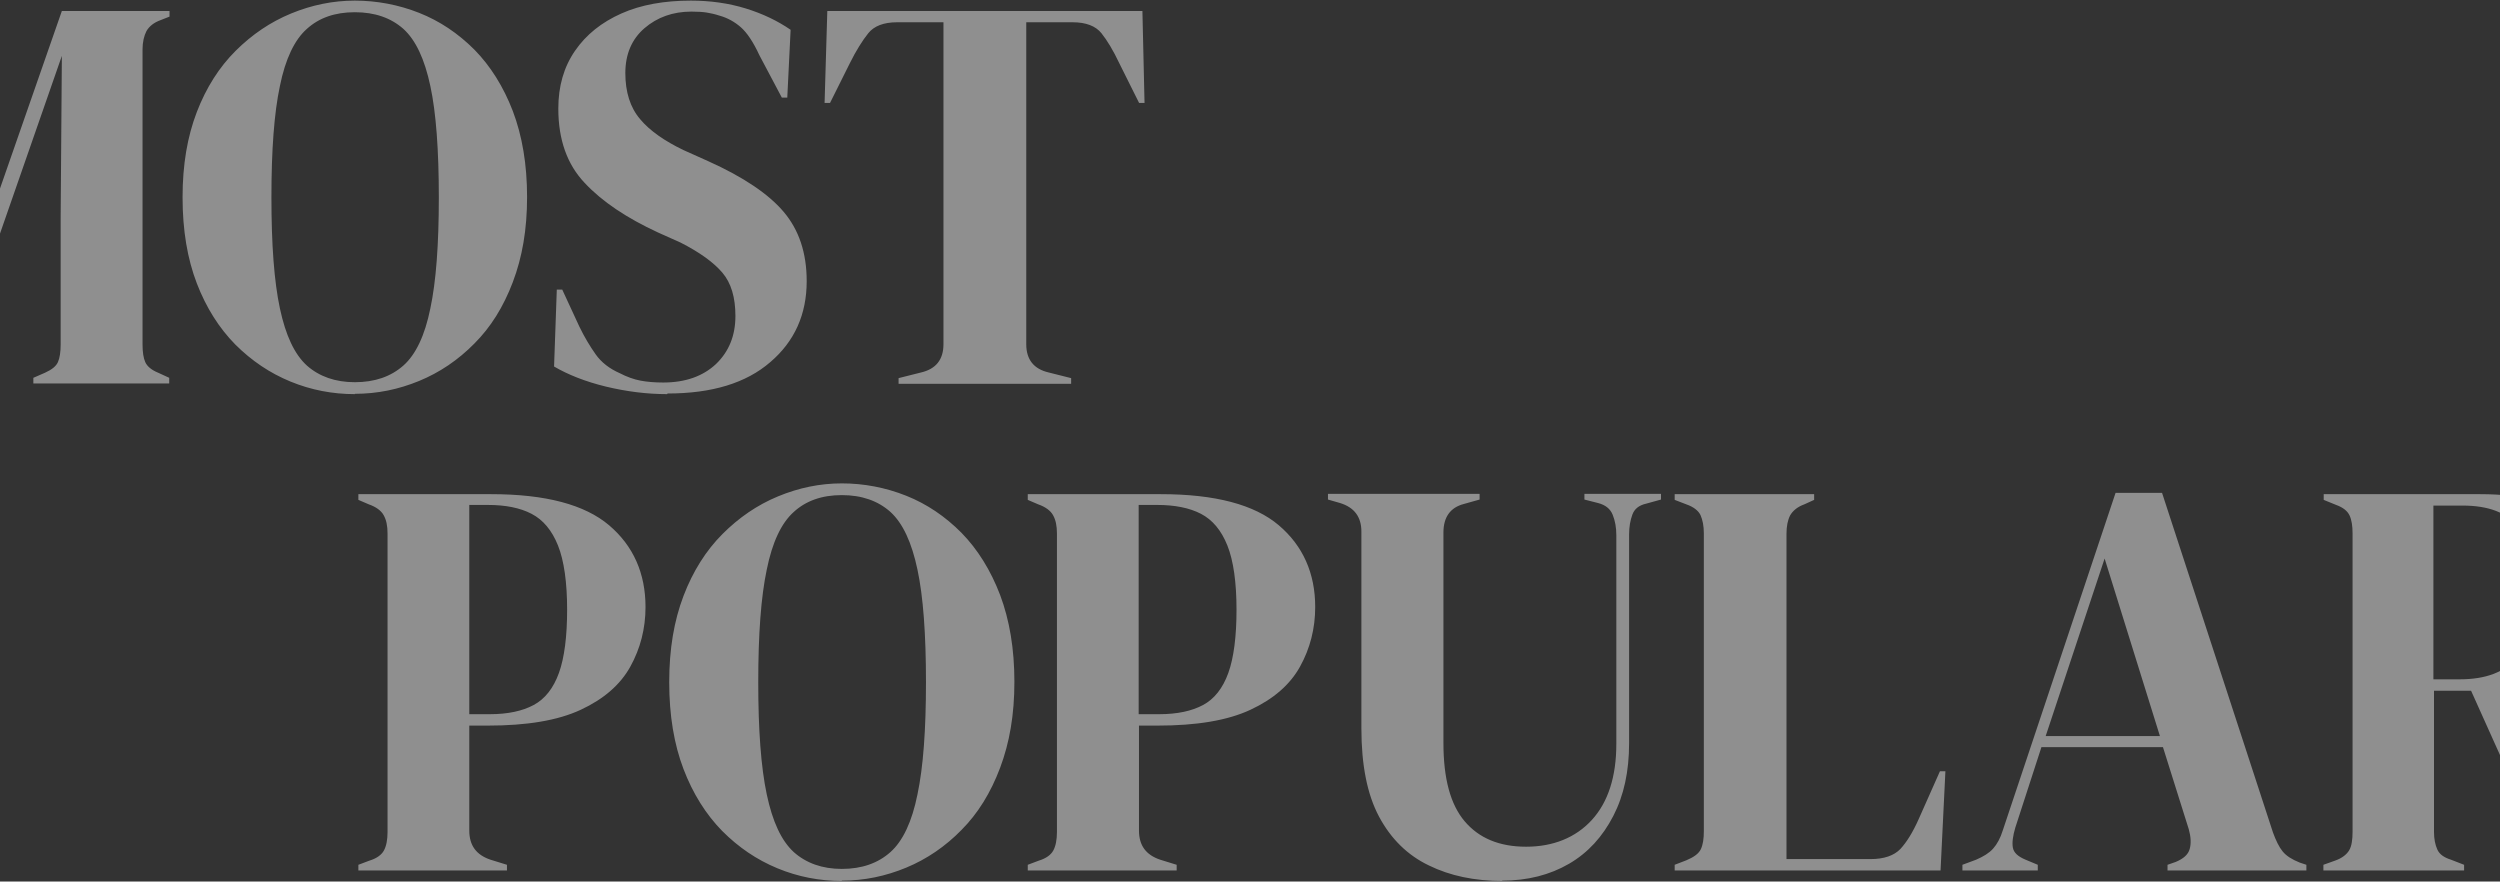
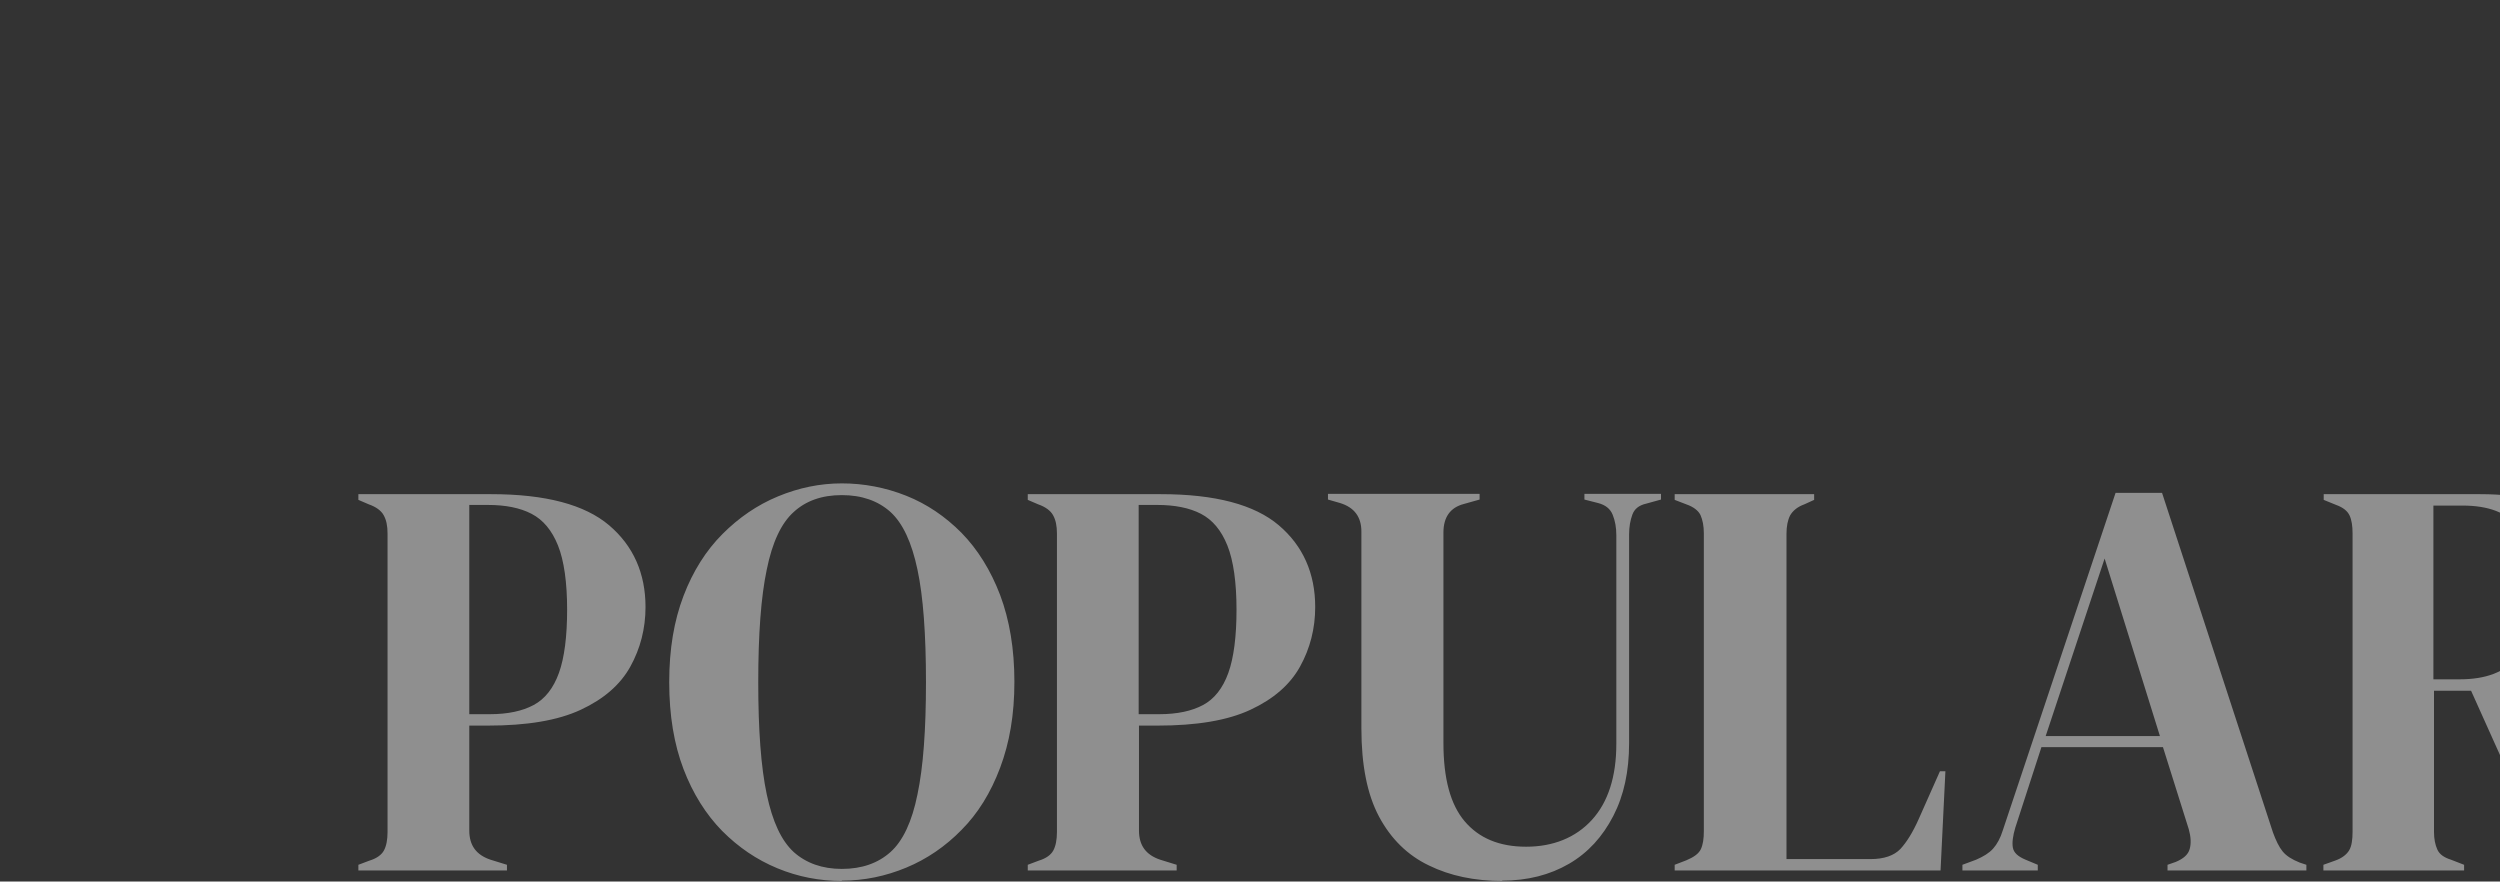
<svg xmlns="http://www.w3.org/2000/svg" width="1920" height="677" viewBox="0 0 1920 677" fill="none">
  <rect x="0" y="0" width="1920" height="677" fill="#333333" stroke="none" />
-   <path opacity="0.7" d="M-184 294.74V290.402L-175.615 287.268C-166.066 284.135 -161.408 275.941 -161.408 262.445V40.719C-161.408 34.935 -162.106 30.356 -163.271 26.741C-164.436 23.126 -167.929 20.475 -173.053 18.065L-184 12.762V8.424H-103.18L-25.621 218.341L47.512 8.424H130.195V12.762L123.441 15.414C118.084 17.342 114.59 20.234 112.494 23.849C110.631 27.464 109.466 32.284 109.466 37.827V264.614C109.466 270.398 110.165 274.977 111.562 278.11C112.96 281.243 116.221 284.135 121.578 286.304L129.962 290.161V294.499H25.619V290.161L34.469 286.304C39.826 283.894 43.087 281.243 44.484 278.11C45.882 274.977 46.581 270.398 46.581 264.614V167.006L47.512 42.888L-40.062 294.499H-61.024L-152.557 46.262L-151.393 154.233V263.65C-151.393 269.916 -150.461 275.218 -148.598 279.074C-146.734 282.93 -143.241 285.822 -137.884 287.509L-128.567 290.643V294.981H-184V294.74ZM272.503 302.693C255.501 302.693 238.964 299.56 223.126 293.053C207.288 286.545 193.314 277.146 180.737 264.614C168.392 252.082 158.377 236.416 151.157 217.618C143.937 198.819 140.21 176.888 140.21 151.582C140.21 126.276 143.937 104.827 151.157 86.028C158.377 67.23 168.392 51.565 180.97 39.032C193.547 26.5 207.754 16.86 223.592 10.352C239.43 3.845 255.734 0.471 272.503 0.471C289.273 0.471 306.042 3.604 321.88 9.87C337.718 16.137 351.692 25.536 364.27 38.068C376.614 50.6 386.629 66.507 393.849 85.305C401.069 104.345 404.796 126.276 404.796 151.341C404.796 176.406 401.069 197.614 393.849 216.654C386.629 235.693 376.847 251.359 364.27 263.891C351.925 276.423 337.718 286.063 321.88 292.571C306.042 299.078 289.738 302.452 272.503 302.452V302.693ZM272.503 293.535C287.875 293.535 300.219 289.197 309.769 280.761C319.318 272.326 326.305 257.625 330.498 236.898C334.923 216.172 337.019 187.733 337.019 151.582C337.019 115.431 334.923 86.51 330.498 66.025C326.072 45.298 319.318 30.838 309.769 22.162C300.219 13.726 287.875 9.388 272.503 9.388C257.131 9.388 245.02 13.726 235.703 22.162C226.154 30.597 219.167 45.298 214.974 66.025C210.549 86.751 208.453 115.19 208.453 151.582C208.453 187.974 210.549 216.172 214.974 236.898C219.4 257.625 226.154 272.085 235.703 280.761C245.253 289.197 257.597 293.535 272.503 293.535ZM512.4 302.693C497.028 302.693 481.423 300.765 465.352 296.909C449.514 293.053 436.239 287.75 425.525 281.484L427.621 222.438H431.813L444.856 250.636C448.816 258.83 453.008 265.819 457.433 272.085C461.859 278.351 468.147 283.171 475.833 286.545C481.423 289.438 486.78 291.366 491.904 292.33C497.028 293.294 502.851 293.776 509.372 293.776C526.375 293.776 539.883 288.956 549.899 279.556C559.914 269.916 564.805 257.625 564.805 242.682C564.805 228.463 561.544 217.377 554.79 209.424C548.035 201.47 537.321 193.758 522.648 186.287L505.413 178.575C481.423 167.488 462.557 154.956 449.049 140.496C435.54 126.276 428.786 107.237 428.786 83.377C428.786 66.266 432.978 51.565 441.596 39.032C450.213 26.5 462.092 17.101 477.231 10.352C492.37 3.604 510.304 0.471 530.567 0.471C545.24 0.471 559.448 2.399 572.724 6.496C586 10.593 597.412 16.137 607.194 22.885L604.632 74.942H600.44L583.205 42.406C578.546 32.284 573.655 25.054 568.997 20.957C564.339 16.86 558.749 13.726 552.693 12.04C548.967 10.835 545.706 10.111 542.678 9.629C539.651 9.147 535.691 8.906 531.033 8.906C516.825 8.906 504.714 13.245 494.932 21.68C485.15 30.115 480.259 41.683 480.259 56.144C480.259 70.604 483.985 82.654 491.671 91.572C499.124 100.489 510.304 108.201 524.744 115.19L544.076 123.866C570.86 135.917 590.192 148.931 601.837 162.668C613.483 176.406 619.539 193.999 619.539 215.931C619.539 241.477 610.222 262.204 591.589 278.11C572.957 294.258 546.638 302.211 512.633 302.211L512.4 302.693ZM690.11 294.74V290.402L707.346 286.063C718.758 283.412 724.581 276.182 724.581 264.373V17.101H688.946C678.698 17.101 671.245 19.993 666.819 25.536C662.394 31.079 657.503 38.791 652.612 48.672L637.473 79.039H633.28L635.376 8.424H877.37L879 79.039H874.808L859.669 48.672C855.01 38.791 850.352 31.079 845.927 25.536C841.502 19.993 834.048 17.101 823.8 17.101H788.165V264.373C788.165 276.182 793.988 283.412 805.401 286.063L822.636 290.402V294.74H690.576H690.11Z" fill="#EFEFEF" fill-opacity="0.7" />
  <path opacity="0.7" d="M275.233 668.54V664.157L283.634 660.992C289.235 659.288 292.969 656.609 294.836 653.2C296.702 649.791 297.636 644.922 297.636 639.078V409.71C297.636 403.866 296.702 399.239 294.602 395.587C292.735 392.178 288.768 389.256 283.168 387.308L275.233 383.9V379.517H377.212C418.983 379.517 449.086 387.552 467.755 403.379C486.424 419.206 495.758 440.389 495.758 466.199C495.758 482.757 491.791 498.097 484.09 511.976C476.39 525.855 463.788 536.812 446.053 545.09C428.317 553.369 404.515 557.265 374.645 557.265H360.41V637.86C360.41 649.304 365.777 656.609 376.745 660.261L389.346 664.157V668.54H275H275.233ZM360.41 548.499H376.278C390.046 548.499 401.248 546.064 409.882 541.438C418.516 536.812 425.05 528.533 429.251 516.845C433.451 505.158 435.552 488.844 435.552 468.147C435.552 447.451 433.218 430.65 428.551 418.962C423.884 407.275 417.116 399.239 408.248 394.613C399.381 389.987 388.18 387.795 374.645 387.795H360.41V548.256V548.499ZM646.509 676.575C629.474 676.575 612.905 673.41 597.037 666.836C581.168 660.261 567.167 650.765 554.565 638.104C542.197 625.442 532.163 609.615 524.928 590.623C517.694 571.631 513.961 549.473 513.961 523.907C513.961 498.34 517.694 476.669 524.928 457.677C532.163 438.685 542.197 422.858 554.798 410.197C567.4 397.535 581.635 387.795 597.503 381.221C613.372 374.647 629.707 371.238 646.509 371.238C663.311 371.238 680.113 374.403 695.981 380.734C711.85 387.065 725.851 396.561 738.453 409.223C750.821 421.884 760.855 437.954 768.089 456.947C775.324 476.183 779.057 498.34 779.057 523.663C779.057 548.986 775.324 570.413 768.089 589.649C760.855 608.885 751.054 624.712 738.453 637.373C726.085 650.035 711.85 659.774 695.981 666.349C680.113 672.923 663.778 676.332 646.509 676.332V676.575ZM646.509 667.323C661.911 667.323 674.279 662.94 683.846 654.418C693.414 645.896 700.415 631.043 704.615 610.102C709.049 589.162 711.15 560.43 711.15 523.907C711.15 487.383 709.049 458.164 704.615 437.467C700.182 416.527 693.414 401.918 683.846 393.152C674.279 384.63 661.911 380.247 646.509 380.247C631.107 380.247 618.972 384.63 609.638 393.152C600.07 401.674 593.069 416.527 588.869 437.467C584.435 458.408 582.335 487.14 582.335 523.907C582.335 560.674 584.435 589.162 588.869 610.102C593.303 631.043 600.07 645.652 609.638 654.418C619.206 662.94 631.574 667.323 646.509 667.323ZM789.325 668.54V664.157L797.726 660.992C803.327 659.288 807.06 656.609 808.927 653.2C810.794 649.791 811.728 644.922 811.728 639.078V409.71C811.728 403.866 810.794 399.239 808.694 395.587C806.827 392.178 802.86 389.256 797.259 387.308L789.325 383.9V379.517H891.537C933.308 379.517 963.412 387.552 982.08 403.379C1000.75 419.206 1010.08 440.389 1010.08 466.199C1010.08 482.757 1006.12 498.097 998.416 511.976C990.715 525.855 978.113 536.812 960.378 545.09C942.643 553.369 918.84 557.265 888.97 557.265H874.735V637.86C874.735 649.304 880.102 656.609 891.07 660.261L903.671 664.157V668.54H789.325ZM874.501 548.499H890.37C904.138 548.499 915.339 546.064 923.974 541.438C932.608 536.812 939.142 528.533 943.343 516.845C947.543 505.158 949.643 488.844 949.643 468.147C949.643 447.451 947.31 430.65 942.642 418.962C937.975 407.275 931.208 399.239 922.34 394.613C913.473 389.987 902.038 387.795 888.736 387.795H874.501V548.256V548.499ZM1153.83 676.575C1132.6 676.575 1113.7 672.68 1097.36 664.644C1081.02 656.853 1068.19 644.191 1059.09 627.147C1049.99 610.102 1045.55 587.458 1045.55 559.456V408.249C1045.55 397.048 1040.19 389.743 1029.22 386.334L1019.88 383.656V379.273H1136.33V383.656L1124.2 387.065C1113.93 389.743 1108.56 397.048 1108.56 408.979V570.657C1108.56 597.928 1113.93 617.894 1124.9 630.799C1135.86 643.704 1151.5 650.278 1172.04 650.278C1192.57 650.278 1210.07 643.461 1222.67 629.582C1235.04 615.946 1241.34 596.467 1241.34 571.387V410.927C1241.34 405.083 1240.41 399.97 1238.54 395.344C1236.68 390.717 1232.94 387.795 1227.34 386.334L1216.84 383.656V379.273H1275.65V383.656L1264.21 386.821C1258.85 388.039 1255.34 390.717 1253.71 395.1C1252.08 399.483 1251.14 404.596 1251.14 410.44V570.9C1251.14 592.328 1247.18 610.833 1239.01 626.66C1230.84 642.487 1219.64 654.905 1204.94 663.427C1190.24 671.949 1173.2 676.332 1153.6 676.332L1153.83 676.575ZM1286.15 668.54V664.157L1295.02 660.748C1300.85 658.314 1304.58 655.635 1306.22 652.226C1307.85 648.817 1308.55 644.191 1308.55 638.347V409.71C1308.55 403.866 1307.62 399.239 1305.98 395.587C1304.35 392.178 1300.62 389.256 1295.02 387.308L1286.15 383.9V379.517H1393.26V383.9L1385.79 387.308C1380.43 389.256 1376.93 392.178 1374.82 395.831C1372.96 399.483 1372.02 404.109 1372.02 409.953V659.775H1436.67C1446.93 659.775 1454.63 657.096 1459.53 651.983C1464.44 646.626 1469.1 639.078 1473.54 629.095L1489.87 592.328H1494.07L1490.34 668.54H1286.15ZM1507.14 668.54V664.157L1517.64 660.261C1523.24 657.827 1527.68 655.148 1530.71 651.739C1533.74 648.33 1536.31 643.704 1538.18 637.617L1624.75 378.543H1660.46L1745.63 639.321C1747.97 645.652 1750.3 650.522 1753.1 653.931C1755.9 657.34 1760.1 660.018 1766.17 662.453L1771.3 664.157V668.54H1664.66V664.157L1670.96 661.966C1676.79 659.531 1680.53 656.366 1681.69 651.983C1682.86 647.843 1682.63 642.73 1680.99 636.886L1661.16 573.822H1567.81L1547.74 635.669C1545.88 642 1545.18 647.113 1545.88 651.009C1546.58 654.905 1549.84 657.827 1555.68 660.261L1565.01 664.157V668.54H1507.14ZM1571.08 565.3H1658.82L1616.35 428.945L1571.08 565.3ZM1784.37 668.54V664.157L1793.24 660.992C1798.84 659.044 1802.34 656.122 1804.21 652.957C1806.07 649.791 1806.77 644.922 1806.77 638.834V409.71C1806.77 403.866 1806.07 399.239 1804.44 395.831C1802.81 392.422 1799.54 389.743 1794.17 387.795L1784.6 383.9V379.517H1904.79C1937.92 379.517 1963.13 386.091 1980.86 398.996C1998.6 411.901 2007.23 430.163 2007.23 453.051C2007.23 465.956 2002.56 478.861 1993.46 491.522C1984.36 504.427 1969.66 514.411 1949.82 521.228L2008.16 642.243C2010.73 647.113 2013.53 651.252 2016.8 654.418C2020.06 657.583 2024.27 660.261 2029.63 662.453L2035 664.644V668.54H1959.86L1897.78 530.481H1869.31V638.834C1869.31 644.435 1870.25 648.817 1871.88 652.47C1873.51 656.122 1877.02 658.557 1882.38 660.261L1892.42 664.157V668.54H1784.84H1784.37ZM1868.85 521.715H1889.15C1909.22 521.715 1923.92 516.115 1932.79 504.914C1941.66 493.714 1946.32 476.913 1946.32 454.755C1946.32 432.598 1942.12 415.553 1933.72 404.596C1925.32 393.639 1911.09 388.282 1891.25 388.282H1868.85V521.959V521.715Z" fill="#EFEFEF" fill-opacity="0.7" />
</svg>